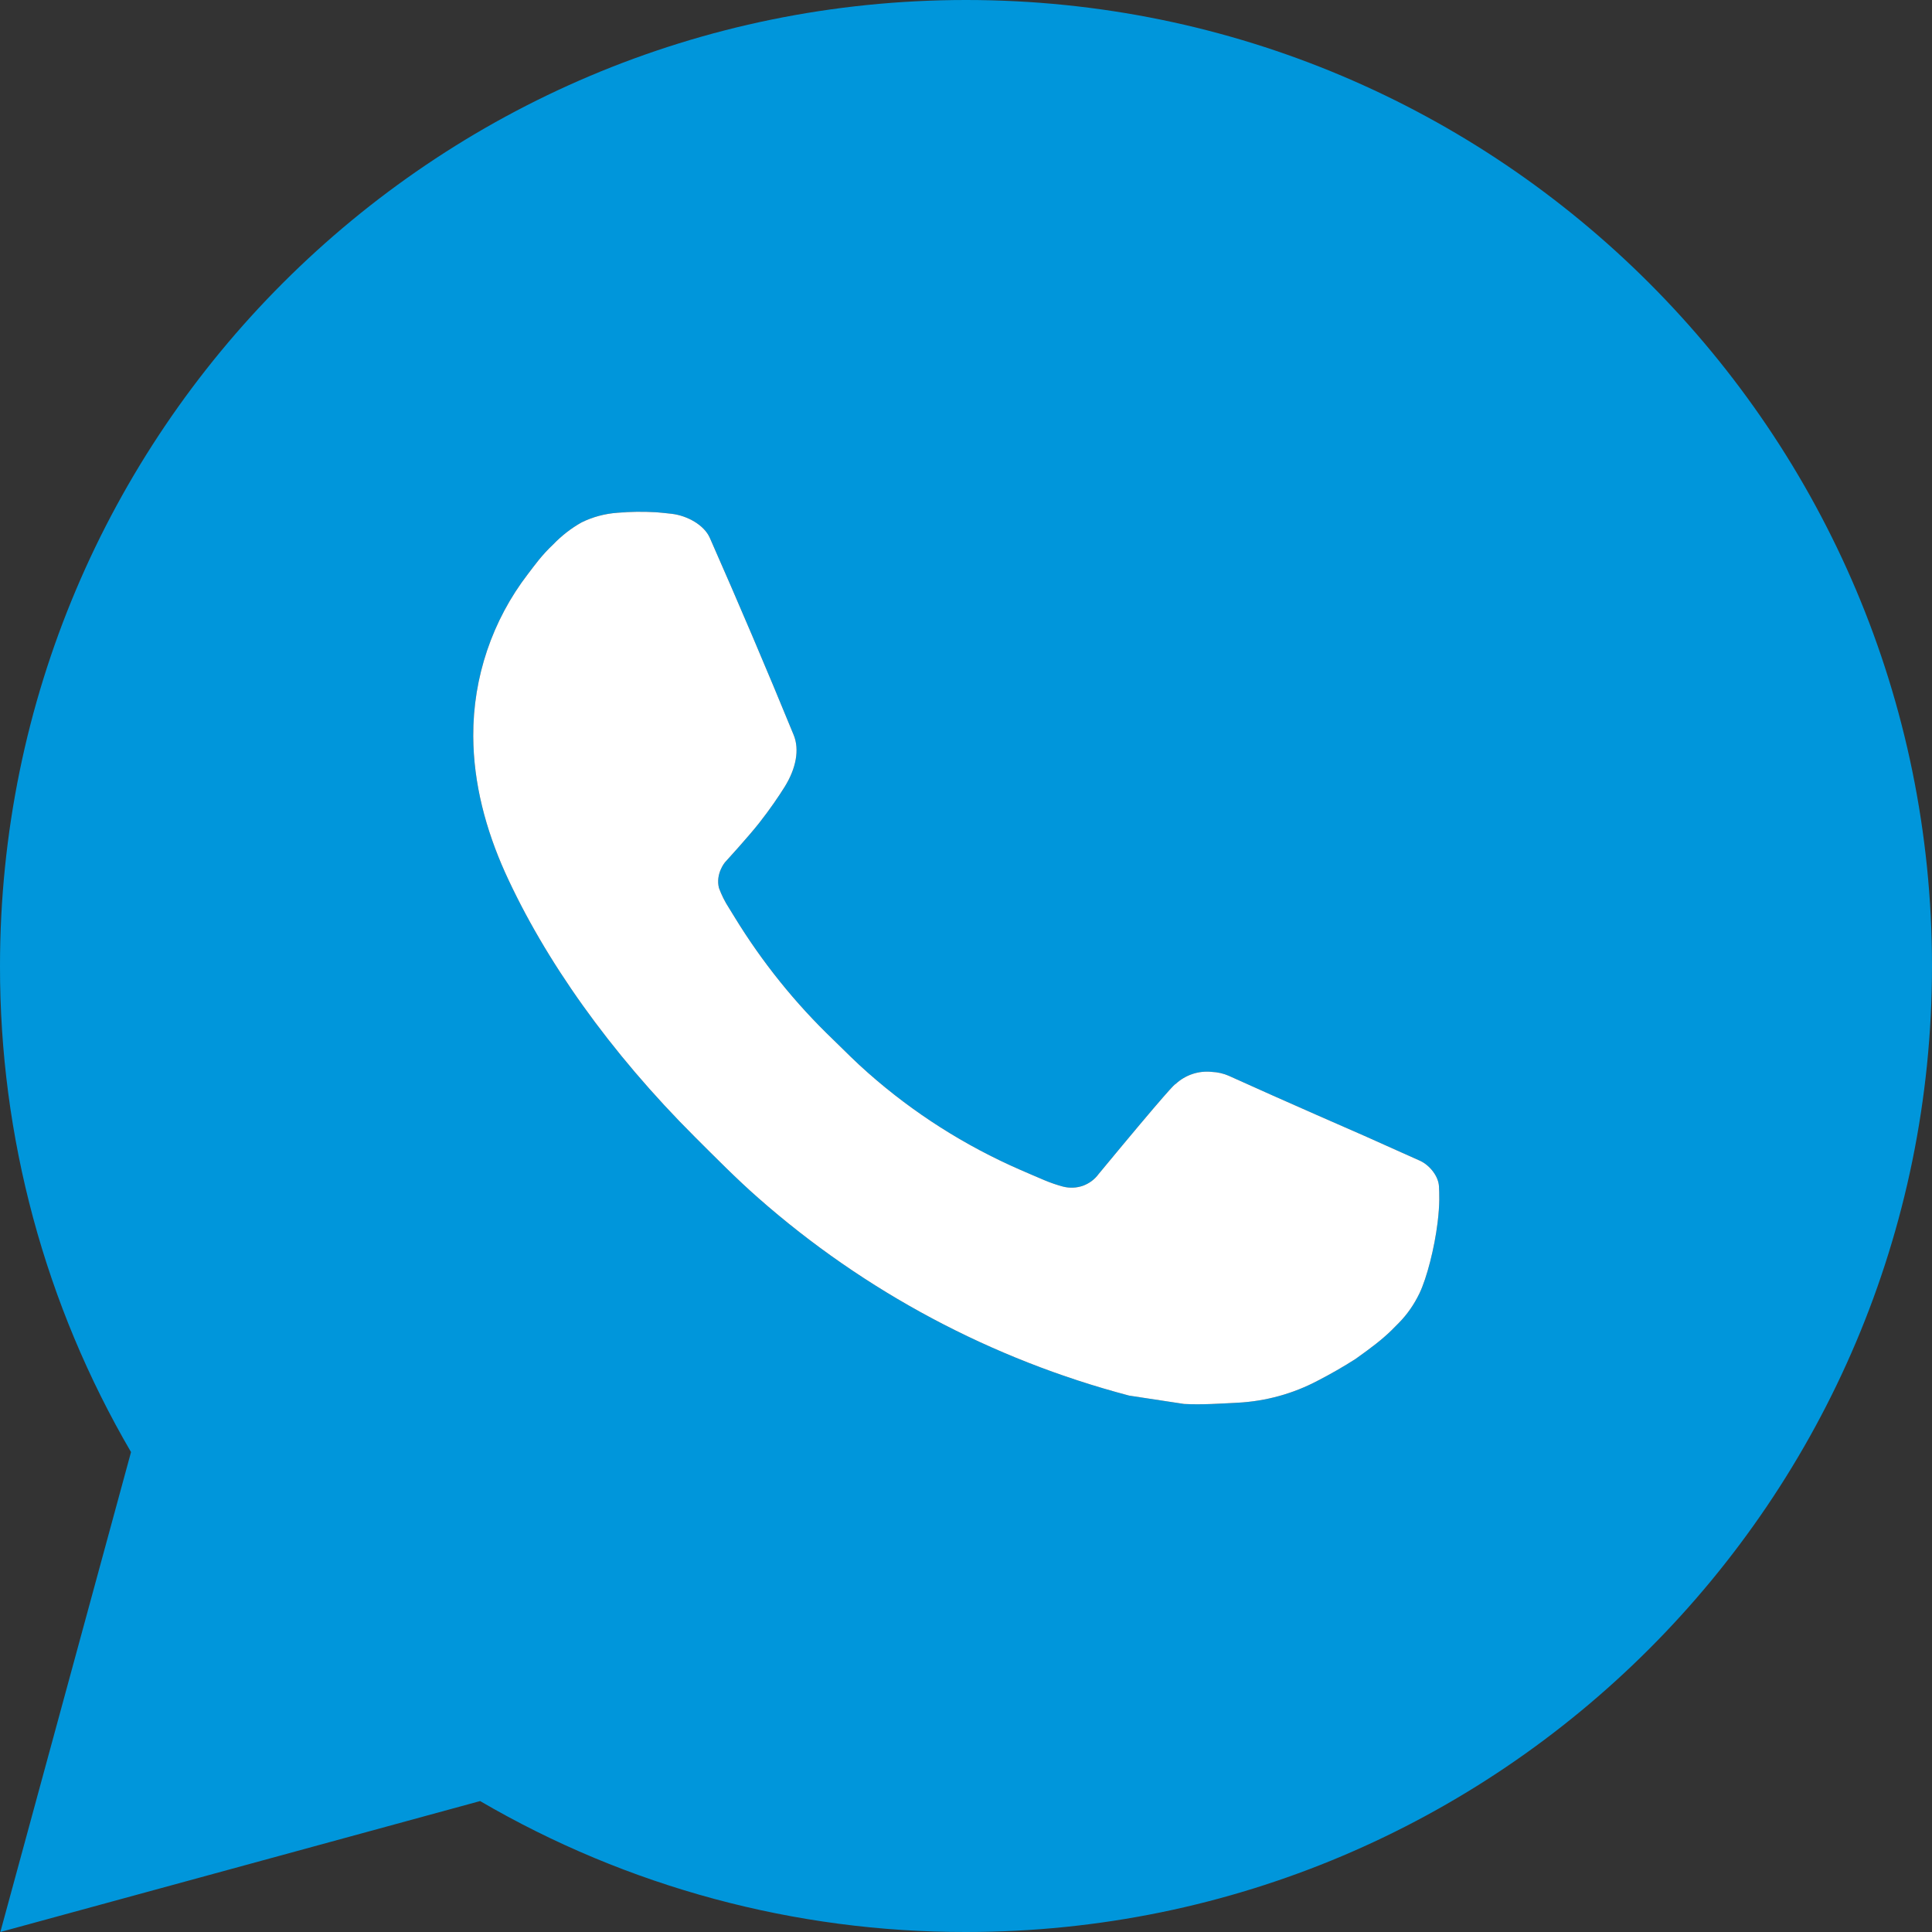
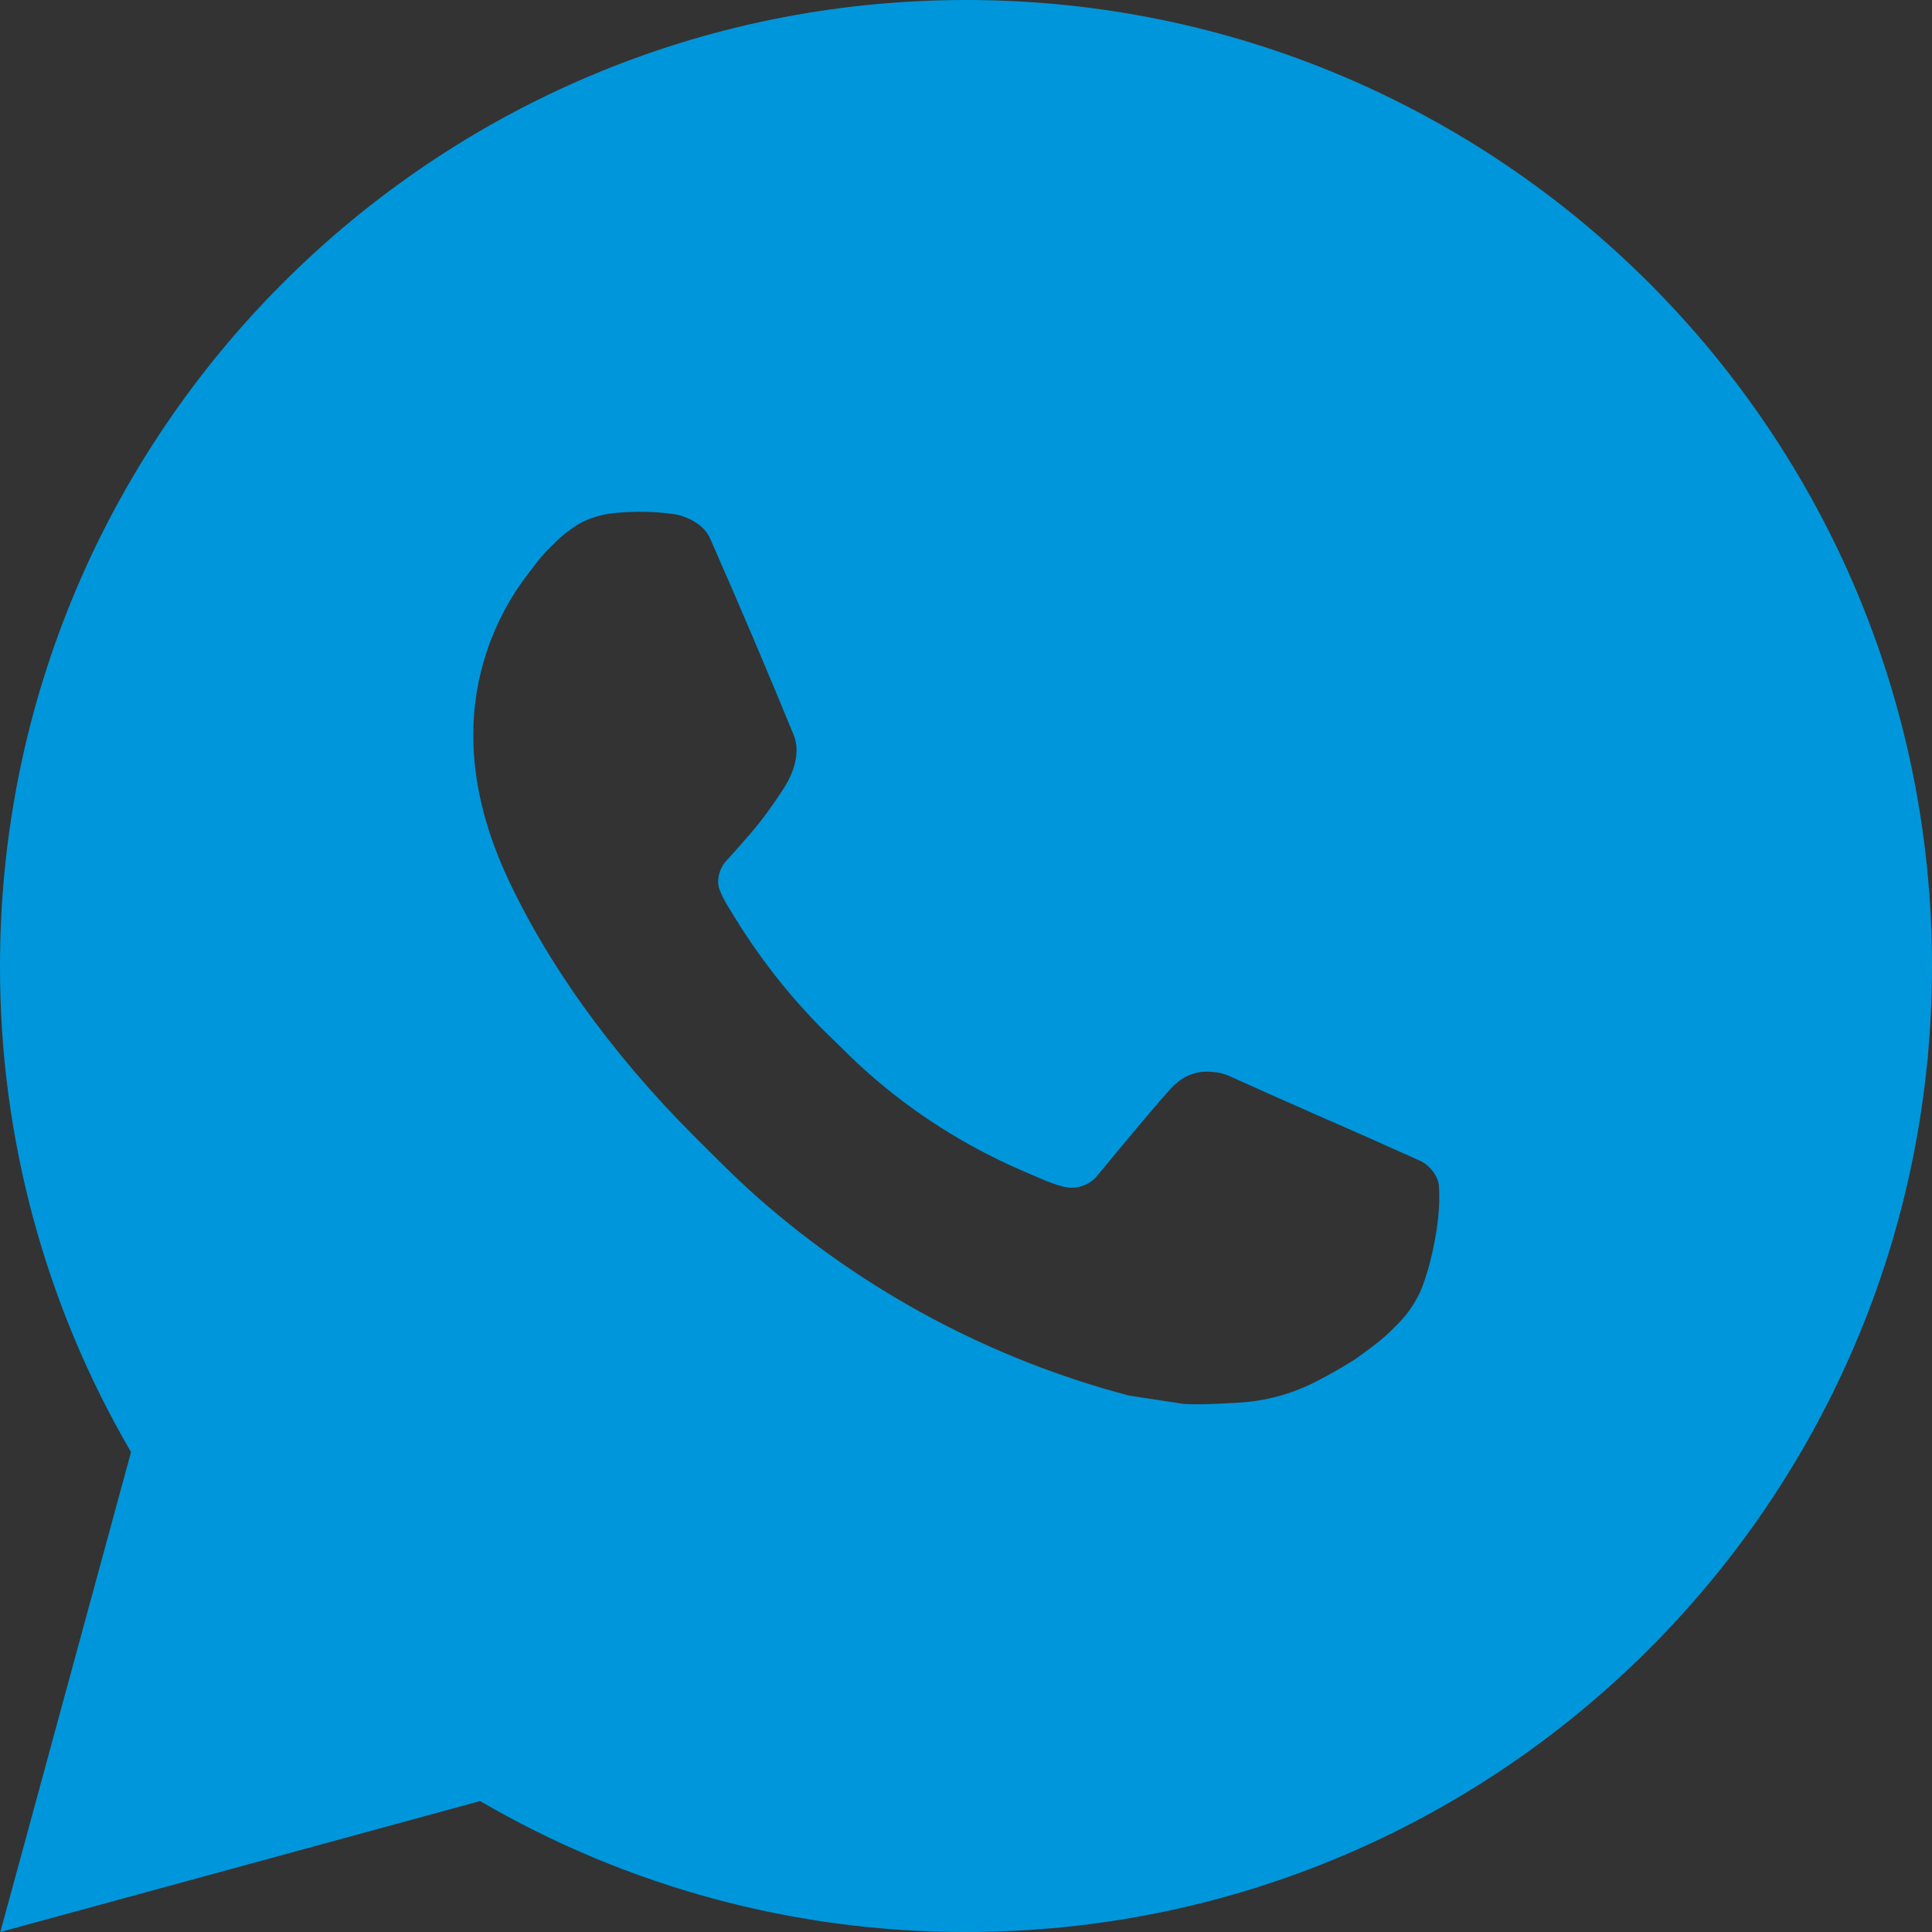
<svg xmlns="http://www.w3.org/2000/svg" width="22" height="22" viewBox="0 0 22 22" fill="none">
  <rect x="0" y="0" width="22" height="22" fill="#333333" stroke="none" />
  <path d="M11 0C17.075 0 22 4.925 22 11C22 17.075 17.075 22 11 22C9.056 22.003 7.146 21.489 5.467 20.509L0.004 22L1.492 16.535C0.511 14.855 -0.003 12.945 1.6832e-05 11C1.6832e-05 4.925 4.925 0 11 0ZM7.251 5.83L7.031 5.839C6.889 5.849 6.75 5.886 6.622 5.949C6.503 6.016 6.394 6.101 6.299 6.2C6.167 6.324 6.092 6.432 6.012 6.536C5.605 7.065 5.386 7.715 5.389 8.382C5.391 8.921 5.532 9.446 5.752 9.936C6.202 10.928 6.942 11.979 7.919 12.953C8.154 13.187 8.385 13.422 8.634 13.641C9.848 14.71 11.294 15.48 12.858 15.892L13.483 15.987C13.686 15.998 13.89 15.983 14.094 15.973C14.415 15.956 14.727 15.87 15.011 15.719C15.155 15.645 15.295 15.564 15.432 15.477C15.432 15.477 15.478 15.445 15.569 15.378C15.718 15.268 15.809 15.19 15.932 15.061C16.025 14.966 16.102 14.855 16.163 14.729C16.249 14.55 16.335 14.208 16.37 13.923C16.397 13.705 16.389 13.586 16.386 13.512C16.381 13.395 16.283 13.273 16.177 13.221L15.536 12.934C15.536 12.934 14.579 12.517 13.994 12.251C13.933 12.224 13.867 12.209 13.801 12.206C13.725 12.198 13.649 12.206 13.578 12.23C13.506 12.254 13.44 12.294 13.385 12.345C13.379 12.343 13.306 12.406 12.51 13.369C12.465 13.431 12.402 13.477 12.33 13.503C12.258 13.528 12.18 13.531 12.105 13.512C12.034 13.493 11.964 13.469 11.895 13.44C11.759 13.383 11.712 13.361 11.618 13.321C10.987 13.046 10.402 12.674 9.886 12.218C9.747 12.097 9.618 11.965 9.486 11.837C9.054 11.423 8.677 10.954 8.364 10.442L8.3 10.338C8.254 10.267 8.216 10.191 8.187 10.112C8.146 9.951 8.254 9.821 8.254 9.821C8.254 9.821 8.522 9.528 8.646 9.37C8.767 9.216 8.869 9.066 8.935 8.96C9.065 8.751 9.106 8.536 9.038 8.37C8.73 7.618 8.411 6.869 8.083 6.125C8.018 5.977 7.825 5.872 7.651 5.851C7.591 5.844 7.532 5.838 7.472 5.833C7.325 5.825 7.177 5.826 7.029 5.838L7.251 5.83Z" fill="#0096DB" />
-   <path d="M7.251 5.83L7.031 5.839C6.889 5.849 6.75 5.886 6.622 5.949C6.503 6.016 6.394 6.101 6.299 6.2C6.167 6.324 6.092 6.432 6.012 6.536C5.605 7.065 5.386 7.715 5.389 8.382C5.391 8.921 5.532 9.446 5.752 9.936C6.202 10.928 6.942 11.979 7.919 12.953C8.154 13.187 8.385 13.422 8.634 13.641C9.848 14.71 11.294 15.48 12.858 15.892L13.483 15.987C13.686 15.998 13.89 15.983 14.094 15.973C14.415 15.956 14.727 15.87 15.011 15.719C15.155 15.645 15.295 15.564 15.432 15.477C15.432 15.477 15.478 15.445 15.569 15.378C15.718 15.268 15.809 15.19 15.932 15.061C16.025 14.966 16.102 14.855 16.163 14.729C16.249 14.55 16.335 14.208 16.37 13.923C16.397 13.705 16.389 13.586 16.386 13.512C16.381 13.395 16.283 13.273 16.177 13.221L15.536 12.934C15.536 12.934 14.579 12.517 13.994 12.251C13.933 12.224 13.867 12.209 13.801 12.206C13.725 12.198 13.649 12.206 13.578 12.23C13.506 12.254 13.44 12.294 13.385 12.345C13.379 12.343 13.306 12.406 12.51 13.369C12.465 13.431 12.402 13.477 12.33 13.503C12.258 13.528 12.18 13.531 12.105 13.512C12.034 13.493 11.964 13.469 11.895 13.44C11.759 13.383 11.712 13.361 11.618 13.321C10.987 13.046 10.402 12.674 9.886 12.218C9.747 12.097 9.618 11.965 9.486 11.837C9.054 11.423 8.677 10.954 8.364 10.442L8.3 10.338C8.254 10.267 8.216 10.191 8.187 10.112C8.146 9.951 8.254 9.821 8.254 9.821C8.254 9.821 8.522 9.528 8.646 9.37C8.767 9.216 8.869 9.066 8.935 8.96C9.065 8.751 9.106 8.536 9.038 8.37C8.73 7.618 8.411 6.869 8.083 6.125C8.018 5.977 7.825 5.872 7.651 5.851C7.591 5.844 7.532 5.838 7.472 5.833C7.325 5.825 7.177 5.826 7.029 5.838L7.251 5.83Z" fill="white" />
</svg>